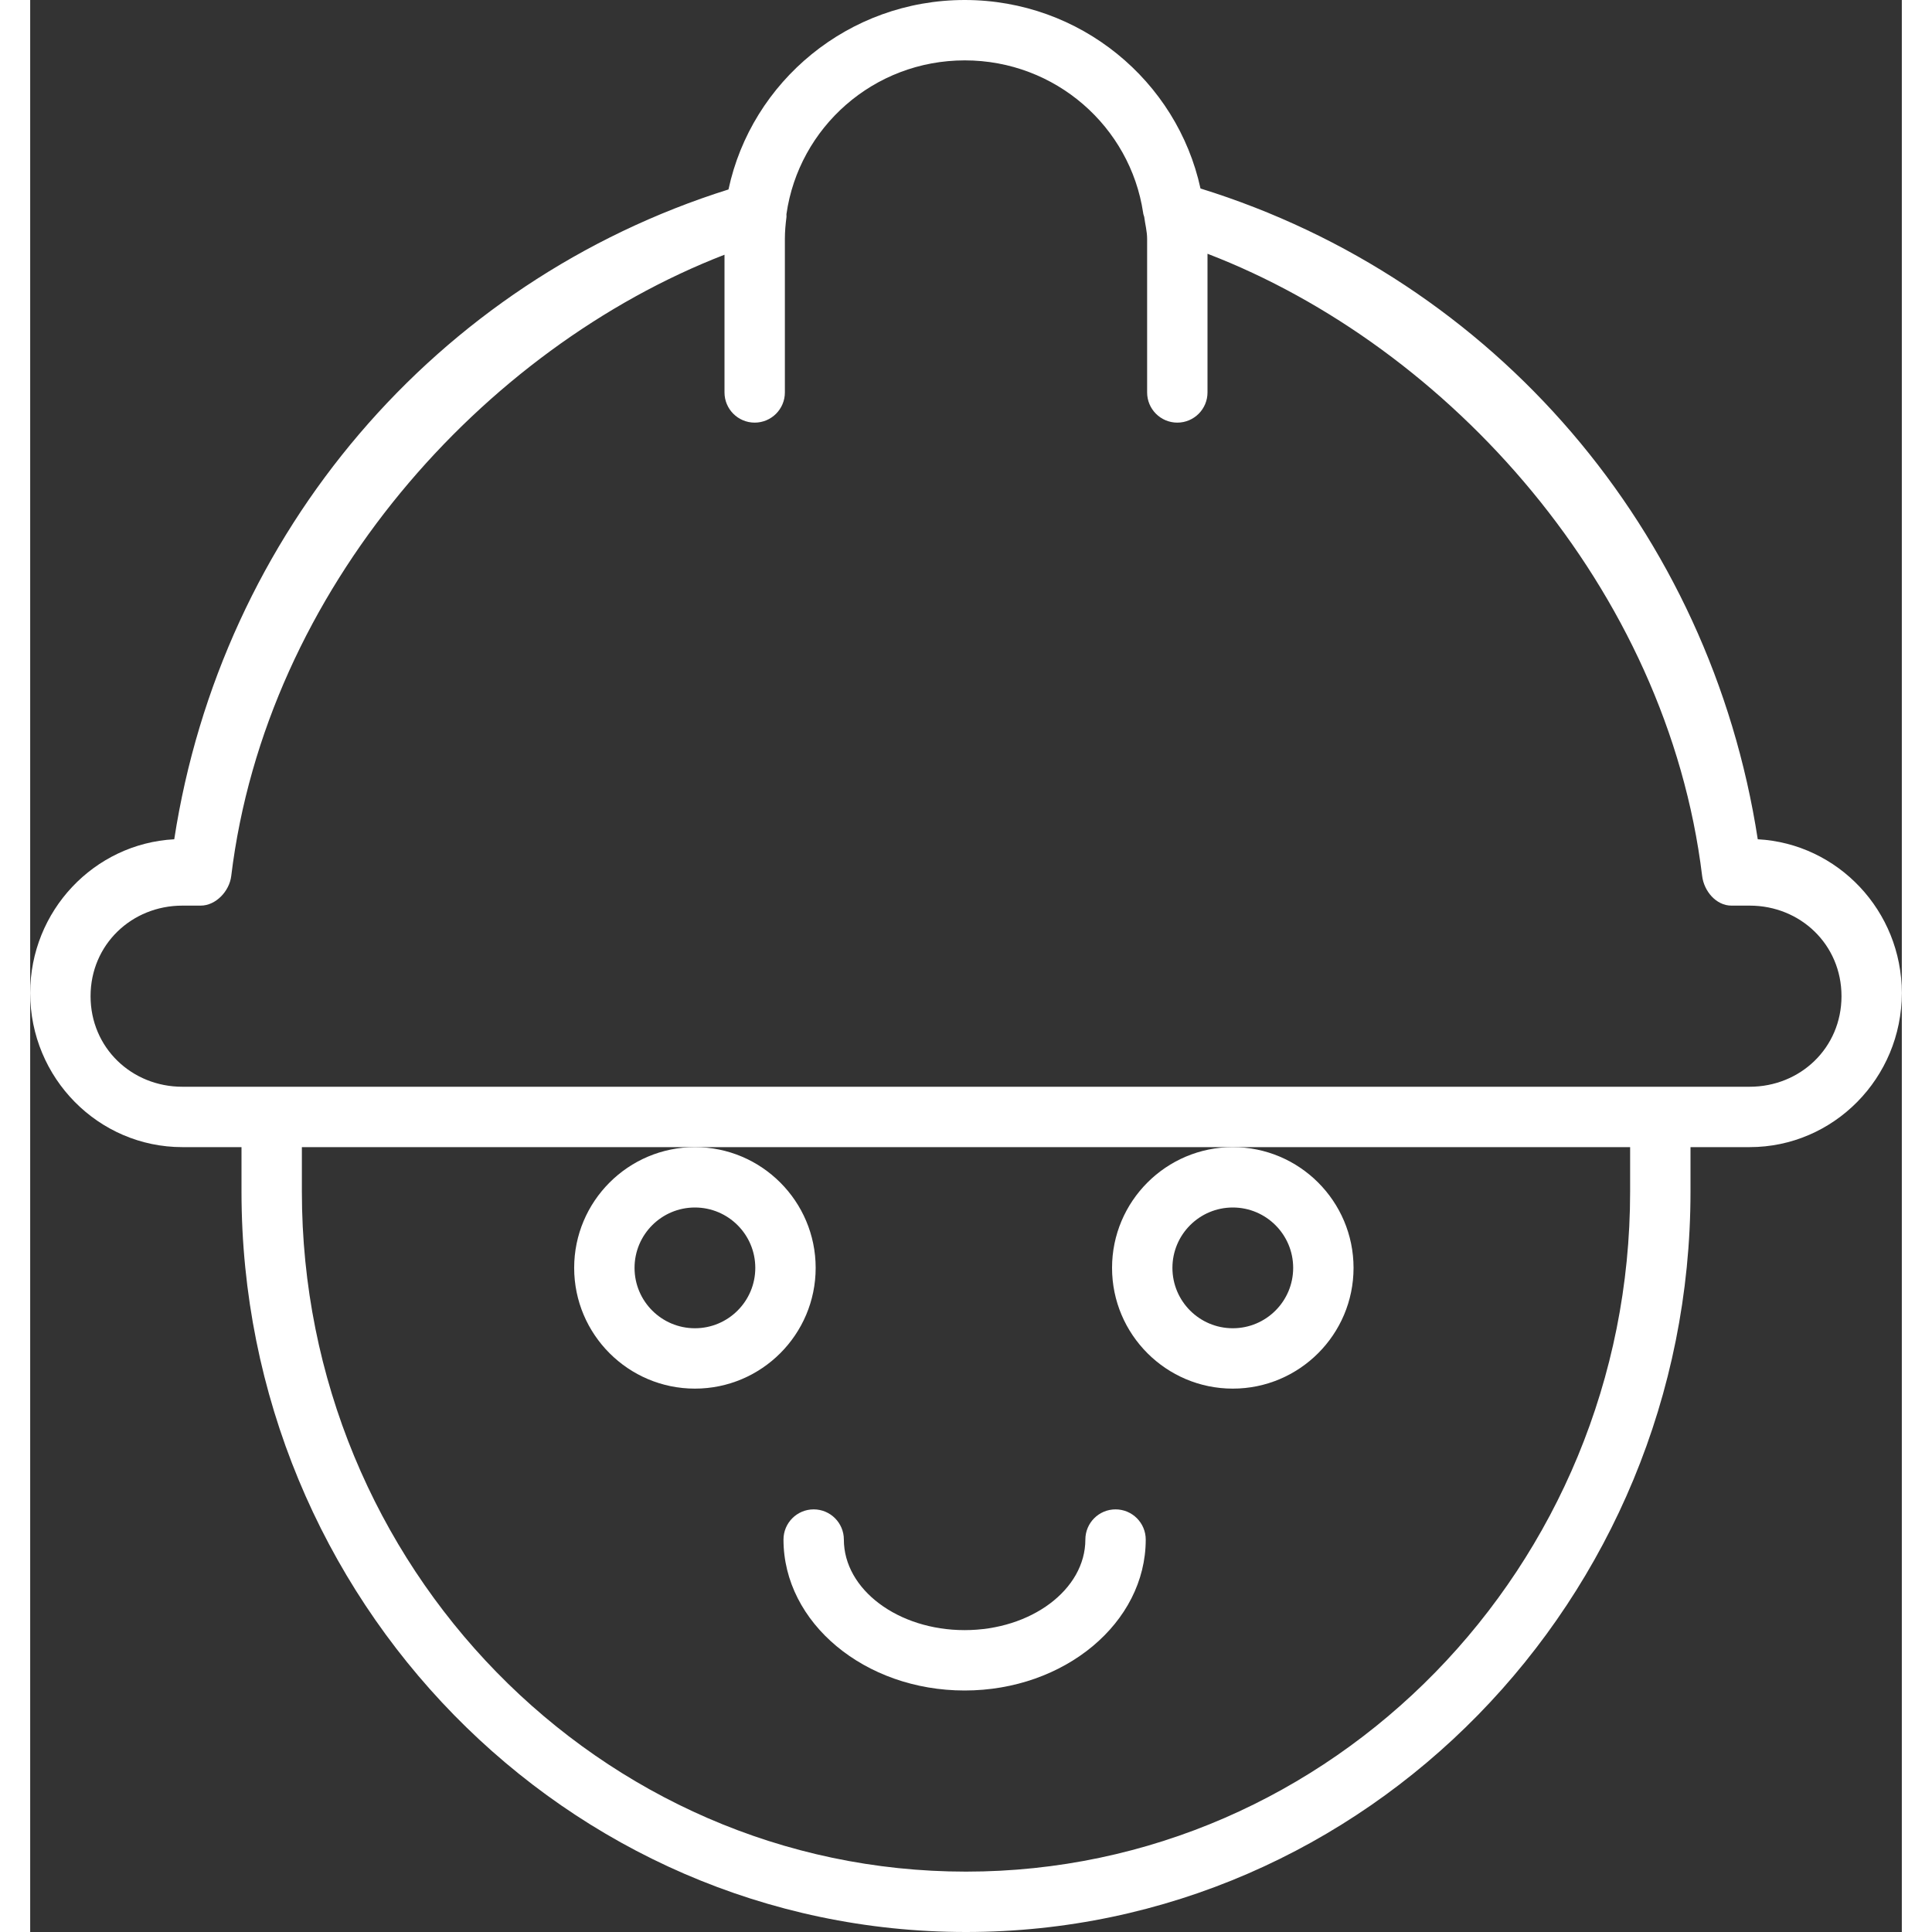
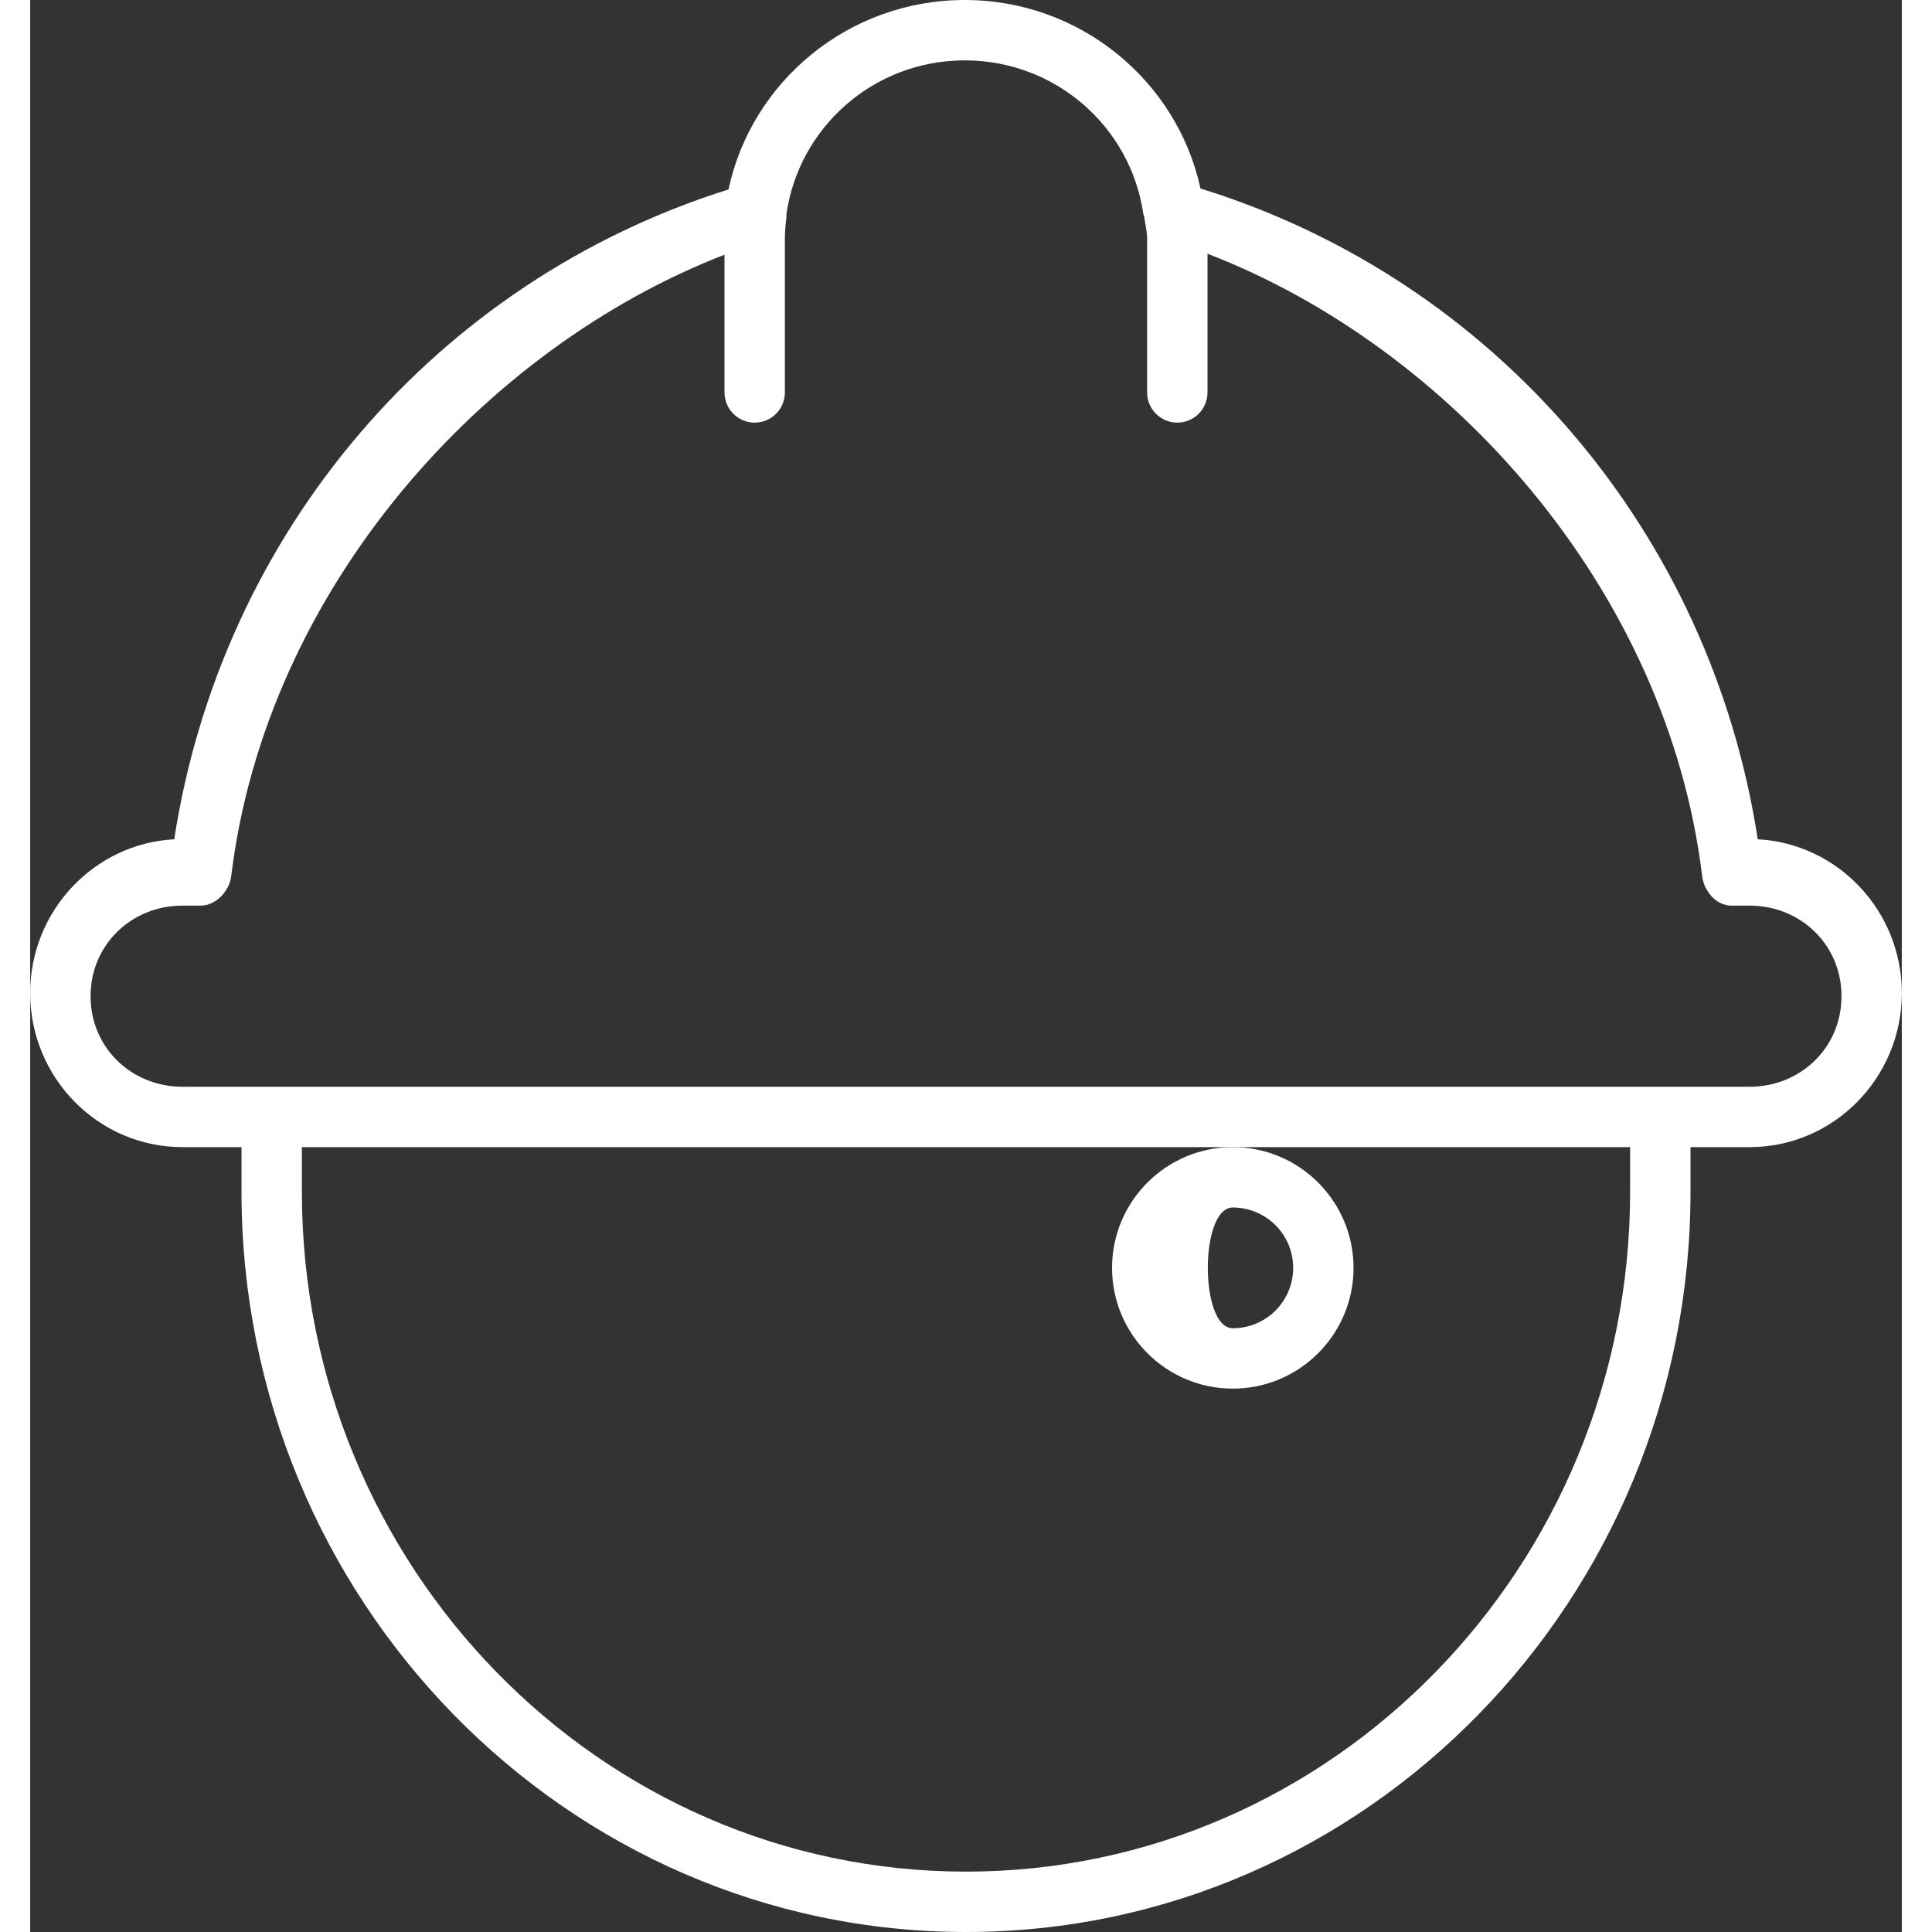
<svg xmlns="http://www.w3.org/2000/svg" id="Layer_1" width="800px" height="800px" viewBox="0 0 31 32" xml:space="preserve" fill="#ffffff">
  <rect x="0" y="0" width="31" height="32" fill="#333333" stroke="none" />
  <g id="SVGRepo_bgCarrier" stroke-width="0" />
  <g id="SVGRepo_tracerCarrier" stroke-linecap="round" stroke-linejoin="round" />
  <g id="SVGRepo_iconCarrier">
    <g>
-       <path fill="#ffffff" d="M9.01,21c0,1.103,0.897,2,2,2s2-0.897,2-2s-0.897-2-2-2S9.01,19.897,9.01,21z M11.01,20 c0.552,0,1,0.448,1,1s-0.448,1-1,1s-1-0.448-1-1S10.458,20,11.01,20z" />
-       <path fill="#ffffff" d="M17.919,21c0,1.103,0.897,2,2,2s2-0.897,2-2s-0.897-2-2-2S17.919,19.897,17.919,21z M19.919,20 c0.552,0,1,0.448,1,1s-0.448,1-1,1s-1-0.448-1-1S19.367,20,19.919,20z" />
-       <path fill="#ffffff" d="M17.977,25c-0.276,0-0.5,0.224-0.5,0.5c0,0.827-0.897,1.5-2,1.5s-2-0.673-2-1.5c0-0.276-0.224-0.5-0.5-0.5 s-0.5,0.224-0.5,0.5c0,1.379,1.346,2.5,3,2.5s3-1.121,3-2.5C18.477,25.224,18.253,25,17.977,25z" />
+       <path fill="#ffffff" d="M17.919,21c0,1.103,0.897,2,2,2s2-0.897,2-2s-0.897-2-2-2S17.919,19.897,17.919,21z M19.919,20 c0.552,0,1,0.448,1,1s-0.448,1-1,1S19.367,20,19.919,20z" />
      <path fill="#ffffff" d="M28.614,13.901c-0.786-5.103-4.356-9.268-9.23-10.779C18.996,1.34,17.394,0,15.478,0 c-1.922,0-3.53,1.348-3.912,3.138c-4.846,1.523-8.397,5.683-9.18,10.763C1.059,13.972,0,15.087,0,16.448C0,17.855,1.13,19,2.52,19 H3.5v0.738C3.5,26.499,8.883,32,15.5,32s12-5.501,12-12.262V19h0.98c1.39,0,2.52-1.145,2.52-2.552 C31,15.087,29.941,13.972,28.614,13.901z M26.5,19.738c0,6.21-4.935,11.262-11,11.262s-11-5.052-11-11.262V19h6.51h8.909H26.5 V19.738z M28.48,18H2.52C1.682,18,1,17.355,1,16.5S1.682,15,2.52,15h0.303c0.253,0,0.477-0.24,0.507-0.491 C3.907,9.762,7.5,5.768,11.5,4.219V6.5C11.5,6.776,11.724,7,12,7s0.5-0.224,0.5-0.5V3.956c0-0.123,0.011-0.24,0.026-0.359 c0.003-0.017-0.002-0.033,0-0.05C12.73,2.112,13.968,1,15.48,1c1.504,0,2.74,1.1,2.954,2.524c0.001,0.024,0.013,0.046,0.018,0.069 c0.015,0.12,0.048,0.239,0.048,0.364V6.5C18.5,6.776,18.724,7,19,7s0.5-0.224,0.5-0.5V4.203c4,1.537,7.612,5.537,8.193,10.306 C27.723,14.76,27.925,15,28.178,15h0.303c0.838,0,1.52,0.644,1.52,1.5S29.318,18,28.48,18z" />
    </g>
  </g>
</svg>